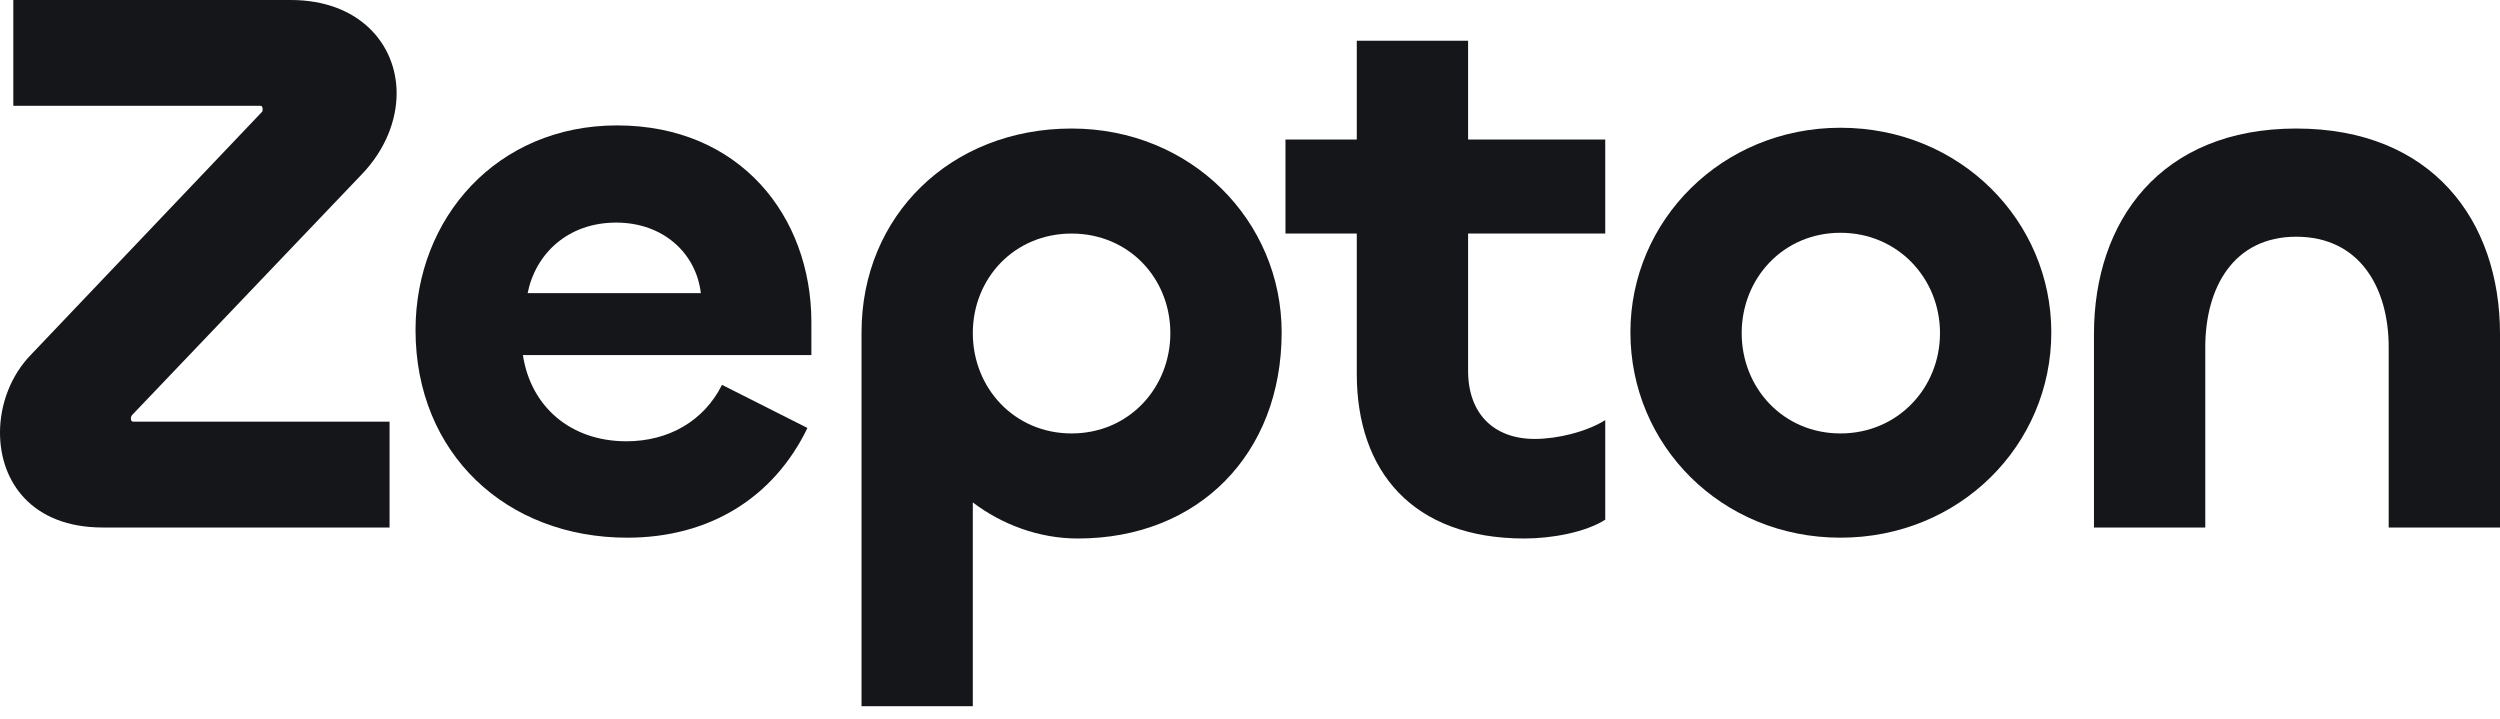
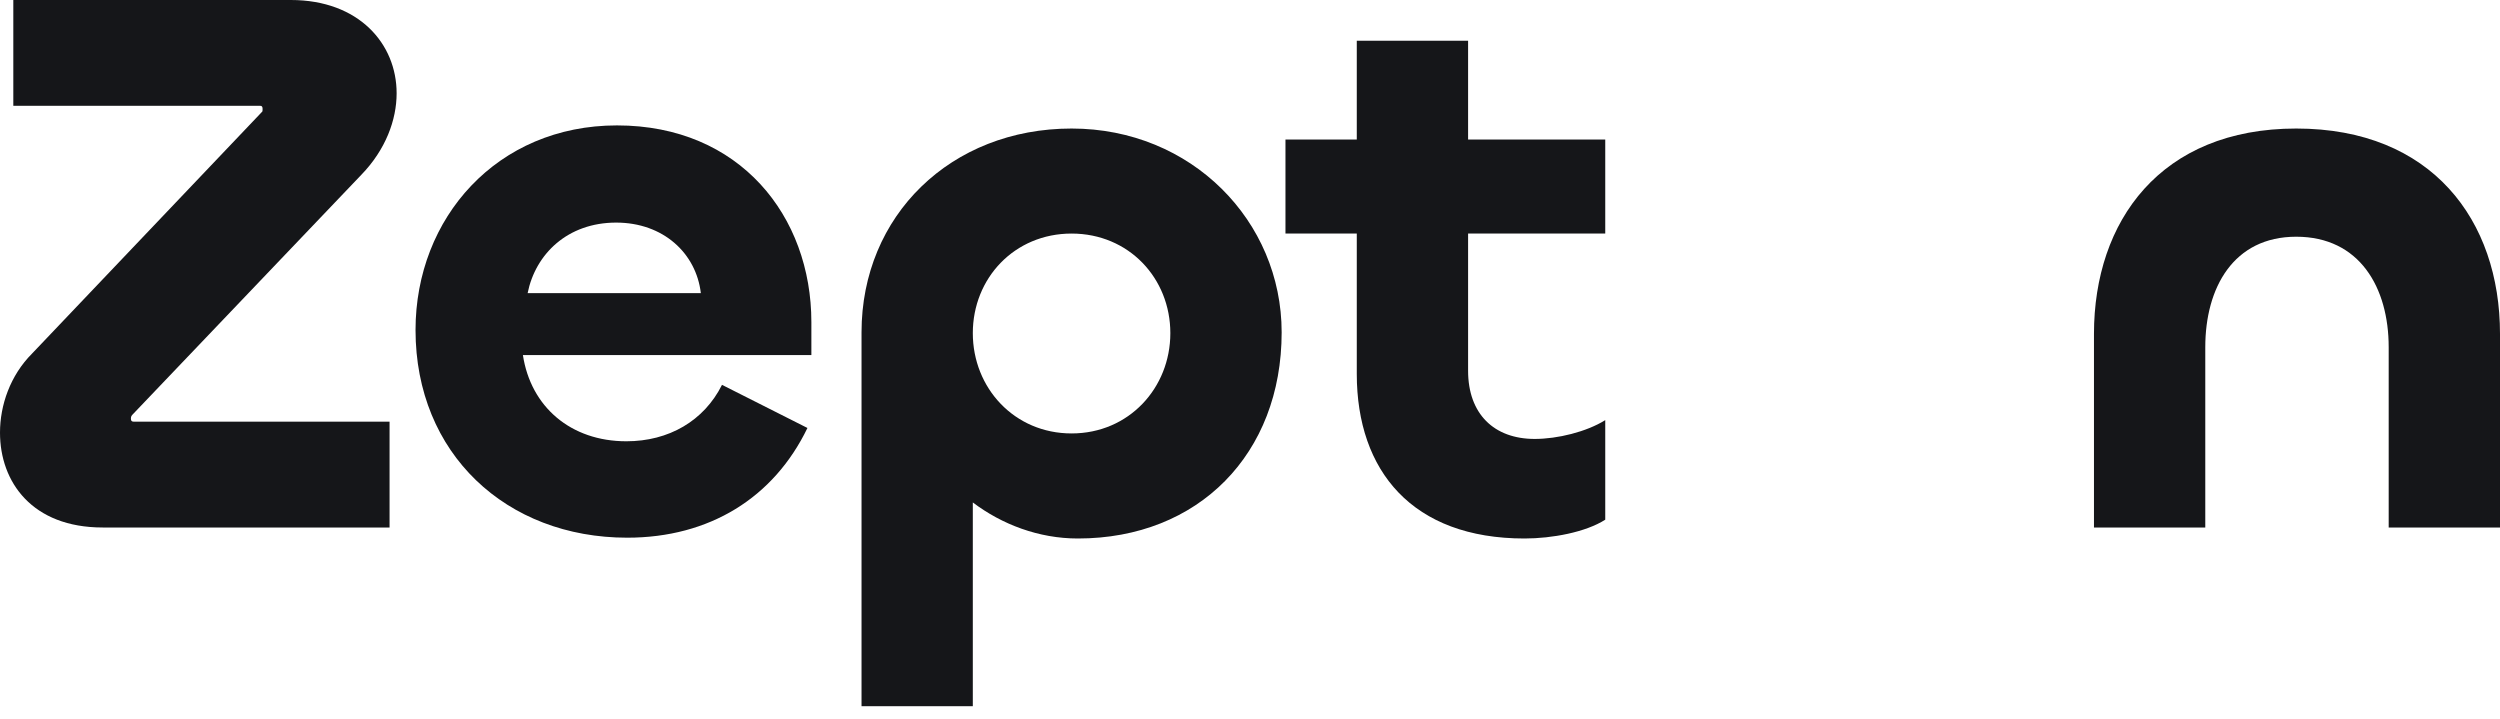
<svg xmlns="http://www.w3.org/2000/svg" width="80" height="23" viewBox="0 0 80 23" fill="none">
  <path d="M12.466 13.494V16.88H3.286C1.028 16.88 0 15.425 0 13.845C0 12.967 0.326 12.014 1.028 11.312L8.377 3.587C8.403 3.562 8.403 3.562 8.403 3.486C8.403 3.411 8.377 3.386 8.327 3.386H0.426V0H9.305C11.488 0 12.692 1.405 12.692 2.985C12.692 3.838 12.34 4.791 11.563 5.593L4.264 13.243C4.214 13.294 4.189 13.319 4.189 13.394C4.189 13.469 4.214 13.494 4.289 13.494H12.466Z" fill="#151619" />
  <path d="M20.07 17.206C16.207 17.206 13.297 14.523 13.297 10.56C13.297 6.973 15.906 4.013 19.743 4.013C23.681 4.013 25.964 6.923 25.964 10.309V11.362H16.733C16.984 13.018 18.264 14.121 20.044 14.121C21.399 14.121 22.527 13.469 23.104 12.315L25.838 13.695C24.76 15.927 22.703 17.206 20.07 17.206ZM16.884 9.381H22.427C22.277 8.102 21.223 7.123 19.718 7.123C18.163 7.123 17.135 8.127 16.884 9.381Z" fill="#151619" />
  <path d="M31.13 22.599H27.569V10.635C27.569 6.898 30.428 4.113 34.291 4.113C38.128 4.113 41.013 7.073 41.013 10.635C41.013 14.523 38.354 17.232 34.491 17.232C33.237 17.232 32.058 16.78 31.13 16.078V22.599ZM34.291 13.87C36.122 13.87 37.451 12.416 37.451 10.66C37.451 8.904 36.122 7.474 34.291 7.474C32.46 7.474 31.13 8.904 31.13 10.66C31.13 12.416 32.46 13.87 34.291 13.87Z" fill="#151619" />
  <path d="M48.785 17.232C45.198 17.232 43.417 15.074 43.417 11.964V7.474H41.135V4.465H43.417V1.304H46.979V4.465H51.368V7.474H46.979V11.864C46.979 13.243 47.806 14.046 49.111 14.046C49.838 14.046 50.766 13.82 51.368 13.444V16.63C50.741 17.031 49.663 17.232 48.785 17.232Z" fill="#151619" />
-   <path d="M58.895 17.206C55.082 17.206 52.173 14.247 52.173 10.635C52.173 7.048 55.107 4.088 58.895 4.088C62.732 4.088 65.642 7.073 65.642 10.635C65.642 14.247 62.707 17.206 58.895 17.206ZM58.895 13.87C60.726 13.87 62.08 12.416 62.08 10.66C62.08 8.904 60.726 7.449 58.895 7.449C57.064 7.449 55.734 8.904 55.734 10.66C55.734 12.416 57.064 13.87 58.895 13.87Z" fill="#151619" />
  <path d="M73.479 7.575C71.472 7.575 70.569 9.205 70.569 11.111V16.88H67.007V10.685C67.007 7.073 69.139 4.113 73.479 4.113C77.818 4.113 80 7.048 80 10.685V16.88H76.438V11.111C76.438 9.205 75.51 7.575 73.479 7.575Z" fill="#151619" />
</svg>